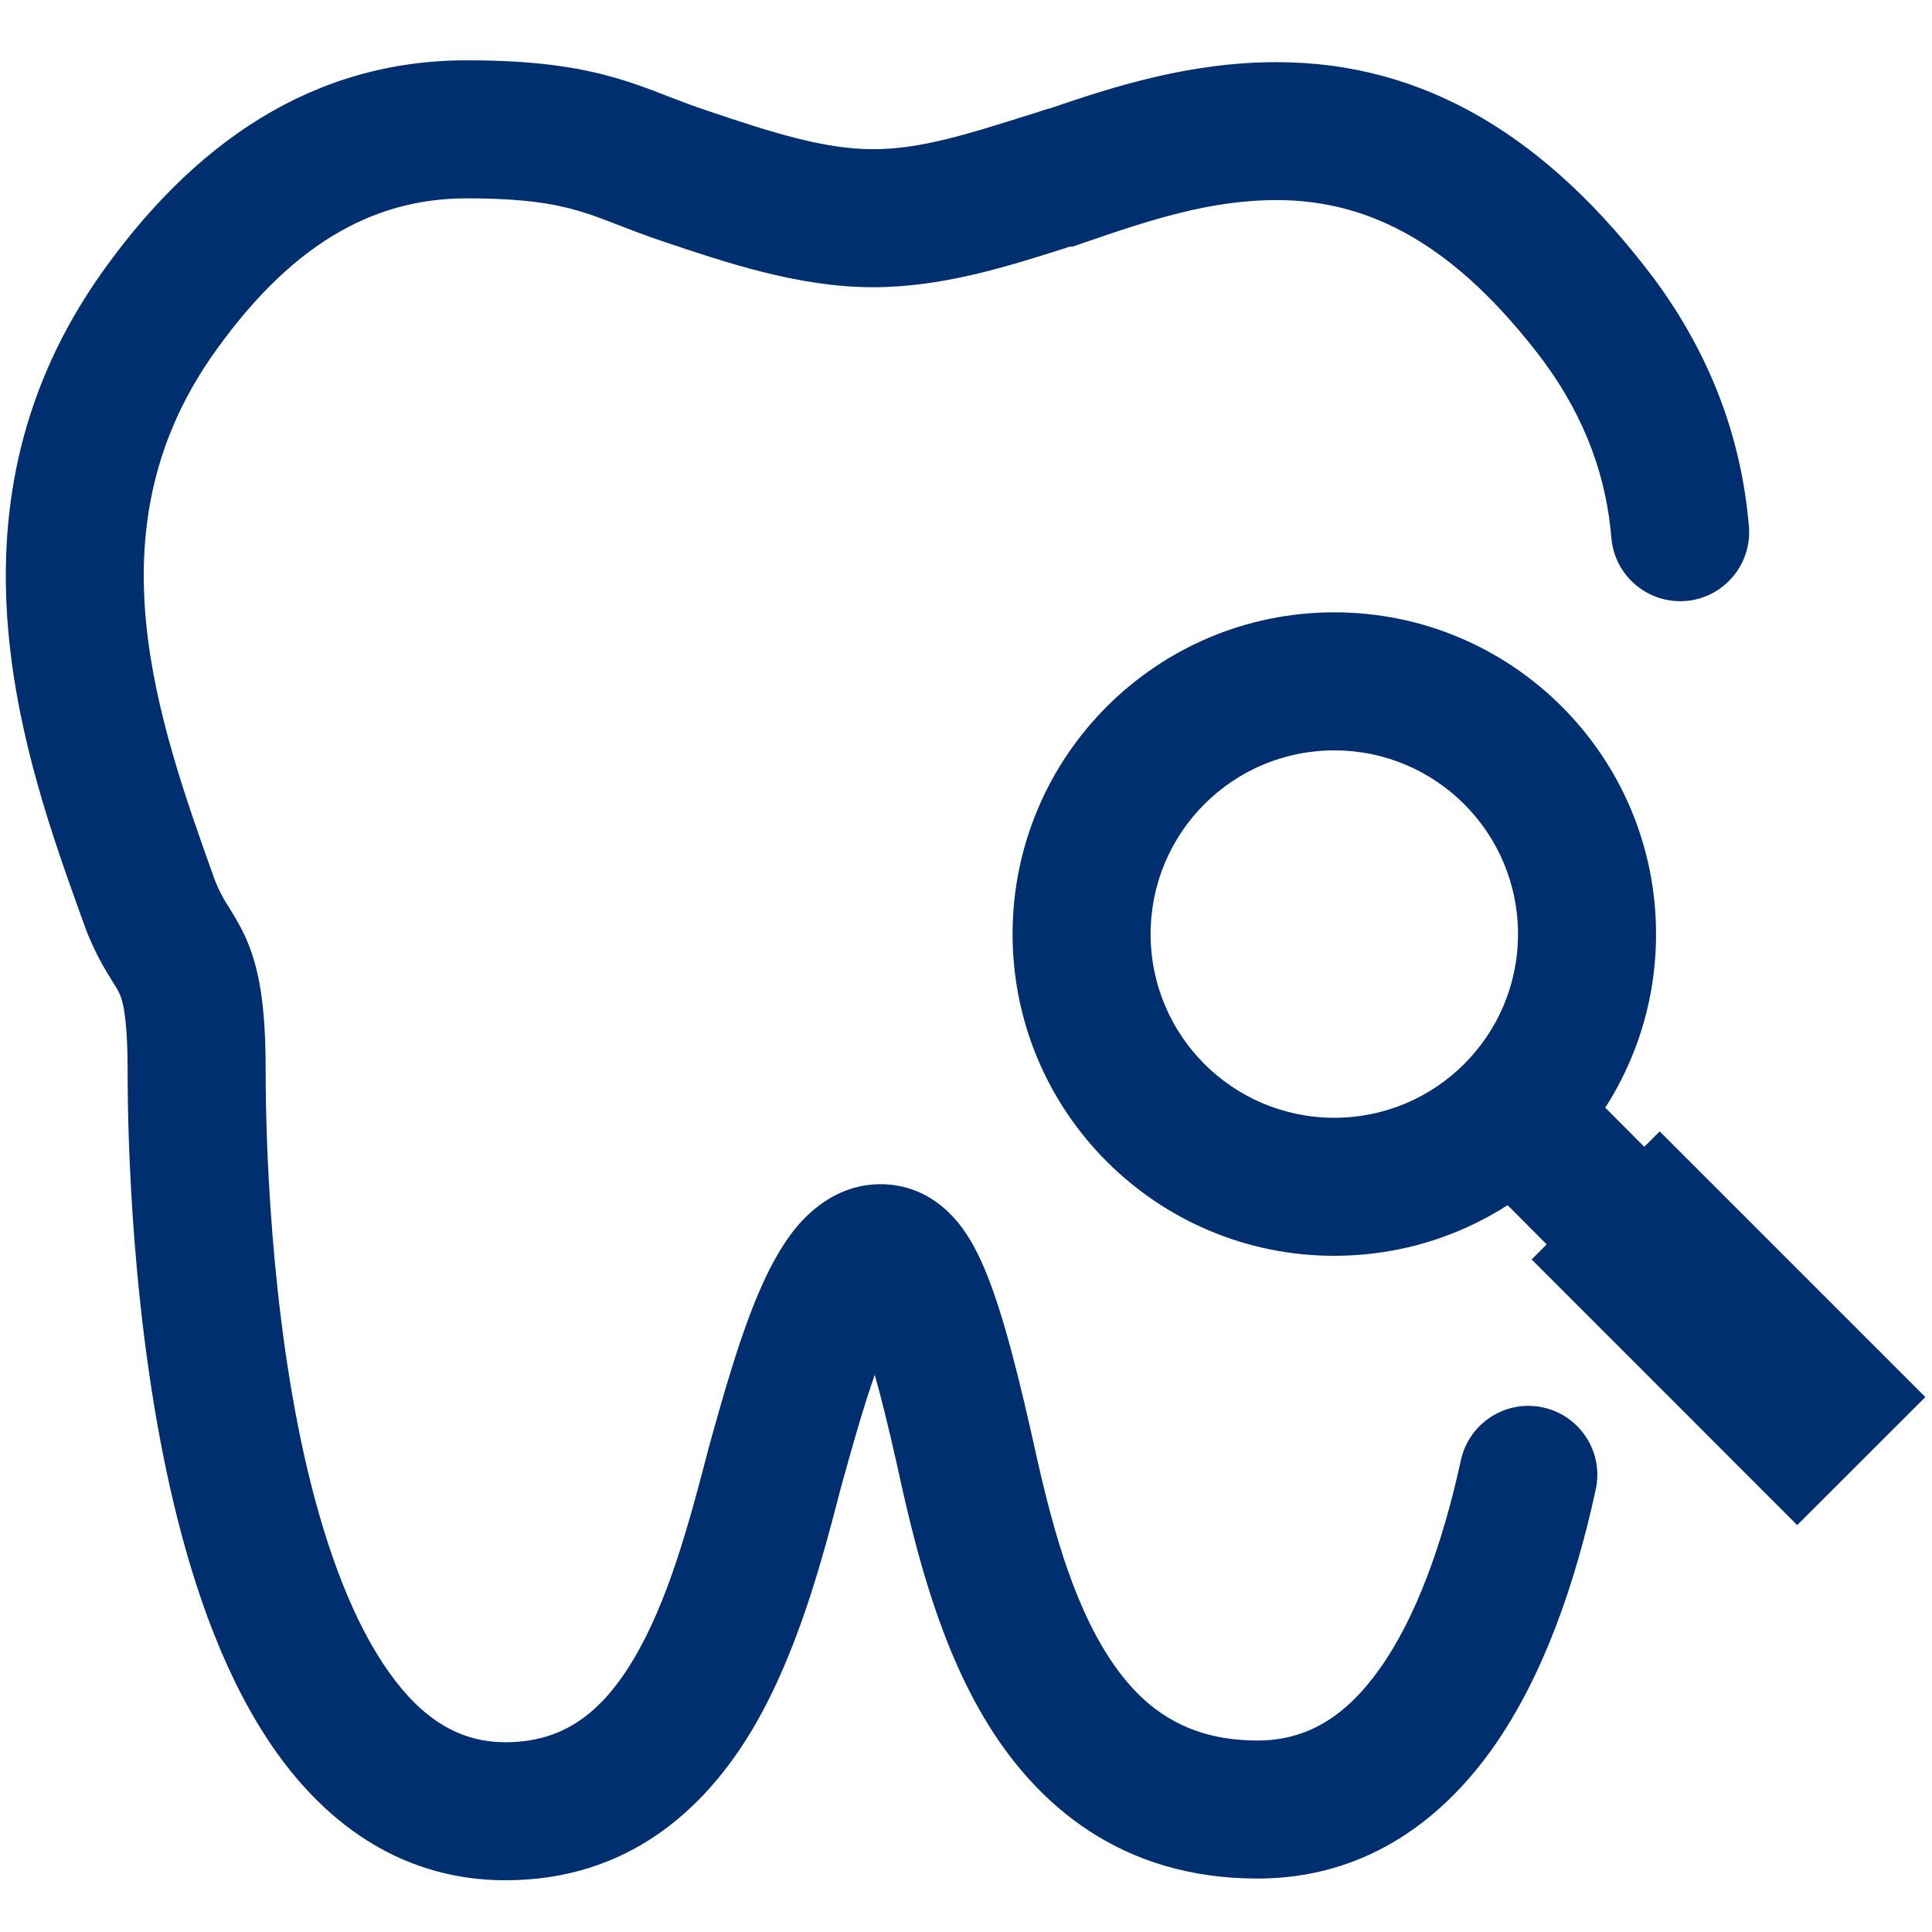
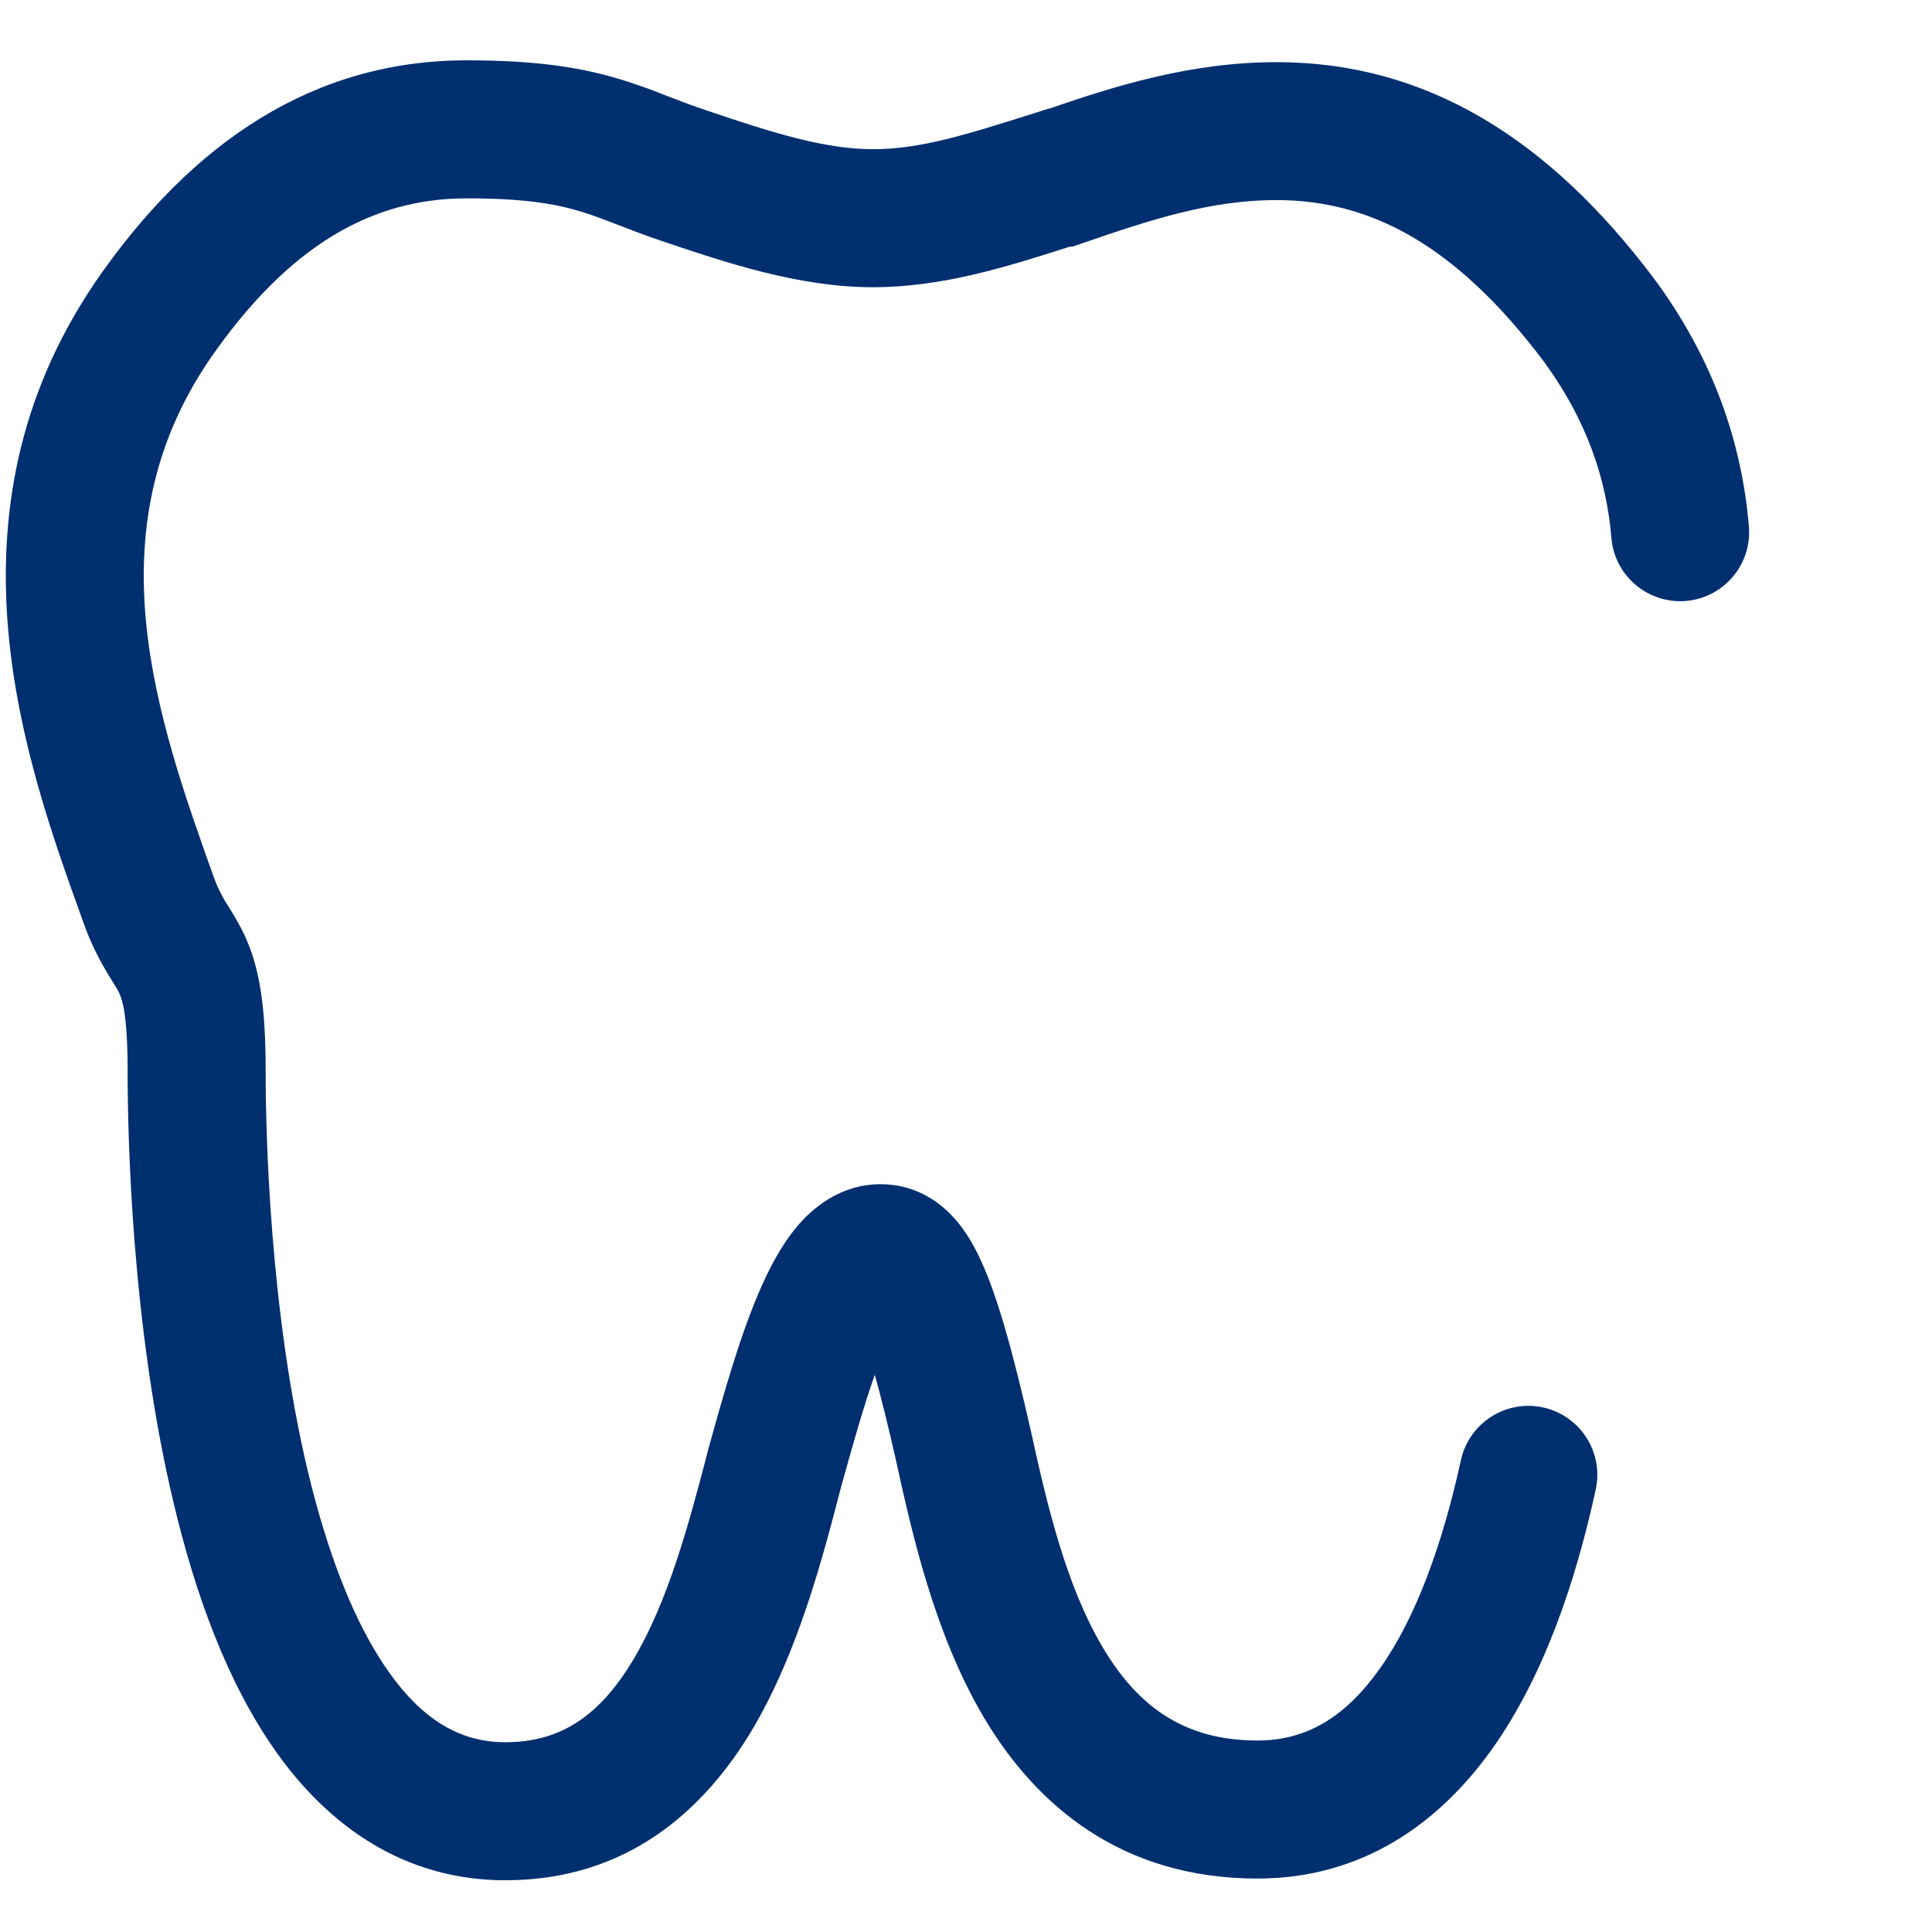
<svg xmlns="http://www.w3.org/2000/svg" width="18" height="18" viewBox="0 0 18 18" fill="none">
  <g clip-path="url(#clip0_18439_8332)">
    <path fill-rule="evenodd" clip-rule="evenodd" d="M1.946 3.359C0.863 4.962 1.453 6.671 2.001 8.198C2.037 8.29 2.07 8.351 2.107 8.412C2.113 8.42 2.119 8.431 2.127 8.444C2.166 8.506 2.23 8.608 2.28 8.717C2.421 9.021 2.475 9.382 2.475 9.98C2.475 10.538 2.51 12.201 2.868 13.707C3.049 14.463 3.299 15.125 3.627 15.584C3.943 16.027 4.29 16.232 4.709 16.232C5.243 16.232 5.601 15.964 5.902 15.46C6.221 14.924 6.413 14.22 6.594 13.523L6.595 13.518L6.596 13.514C6.734 13.013 6.888 12.467 7.068 12.046C7.157 11.837 7.27 11.615 7.419 11.435C7.564 11.261 7.824 11.033 8.205 11.033C8.422 11.033 8.632 11.109 8.808 11.267C8.96 11.402 9.062 11.577 9.138 11.742C9.29 12.071 9.434 12.58 9.603 13.326L9.604 13.328L9.604 13.33C9.756 14.024 9.932 14.77 10.272 15.345C10.589 15.88 11.013 16.216 11.716 16.216C12.171 16.216 12.534 15.999 12.854 15.548C13.189 15.078 13.438 14.395 13.611 13.604C13.687 13.257 14.03 13.037 14.377 13.113C14.723 13.189 14.943 13.531 14.867 13.878C14.679 14.742 14.382 15.618 13.903 16.293C13.409 16.987 12.692 17.502 11.716 17.502C10.45 17.502 9.653 16.822 9.166 16C8.704 15.22 8.494 14.272 8.348 13.607C8.273 13.275 8.208 13.014 8.15 12.809C8.047 13.101 7.945 13.459 7.837 13.851L7.835 13.858C7.664 14.518 7.433 15.402 7.006 16.119C6.557 16.87 5.839 17.518 4.709 17.518C3.758 17.518 3.06 17.004 2.58 16.332C2.112 15.677 1.814 14.829 1.618 14.005C1.223 12.348 1.189 10.563 1.189 9.98C1.189 9.438 1.135 9.304 1.113 9.257C1.099 9.226 1.088 9.208 1.059 9.162C1.046 9.141 1.03 9.115 1.008 9.079C0.944 8.973 0.87 8.84 0.797 8.65L0.795 8.644L0.793 8.638C0.781 8.606 0.769 8.572 0.757 8.539C0.241 7.103 -0.585 4.806 0.882 2.637L0.883 2.635L0.884 2.633C1.795 1.307 2.937 0.562 4.347 0.562C4.962 0.562 5.369 0.621 5.725 0.723C5.896 0.772 6.046 0.828 6.18 0.88C6.197 0.887 6.214 0.893 6.23 0.9C6.348 0.945 6.456 0.987 6.584 1.029L6.585 1.03L6.586 1.03C7.2 1.238 7.685 1.39 8.132 1.39C8.575 1.39 8.996 1.257 9.641 1.053L9.769 1.012H9.776C10.376 0.806 11.087 0.579 11.893 0.579C13.296 0.579 14.432 1.299 15.403 2.586L15.405 2.588L15.407 2.591C15.962 3.34 16.228 4.122 16.294 4.904C16.324 5.258 16.061 5.569 15.708 5.599C15.354 5.628 15.043 5.366 15.013 5.012C14.967 4.461 14.783 3.91 14.376 3.358C13.564 2.284 12.771 1.864 11.893 1.864C11.283 1.864 10.727 2.044 10.094 2.263L9.992 2.298H9.968C9.961 2.3 9.955 2.302 9.949 2.304C9.378 2.486 8.78 2.676 8.132 2.676C7.44 2.676 6.755 2.444 6.18 2.25L6.177 2.249C6.177 2.249 6.176 2.249 6.176 2.249C6.018 2.196 5.881 2.143 5.765 2.098C5.749 2.092 5.733 2.086 5.718 2.08C5.588 2.03 5.484 1.991 5.371 1.959C5.158 1.898 4.874 1.848 4.347 1.848C3.476 1.848 2.69 2.276 1.946 3.359ZM8.417 12.247C8.417 12.247 8.416 12.248 8.415 12.249C8.416 12.248 8.417 12.247 8.417 12.247Z" fill="#002F70" />
-     <path fill-rule="evenodd" clip-rule="evenodd" d="M12.431 6.991C11.486 6.991 10.72 7.757 10.72 8.703C10.72 9.648 11.486 10.414 12.431 10.414C13.377 10.414 14.143 9.648 14.143 8.703C14.143 7.757 13.377 6.991 12.431 6.991ZM9.434 8.703C9.434 7.047 10.776 5.705 12.431 5.705C14.087 5.705 15.429 7.047 15.429 8.703C15.429 10.358 14.087 11.7 12.431 11.7C10.776 11.7 9.434 10.358 9.434 8.703Z" fill="#002F70" />
-     <path fill-rule="evenodd" clip-rule="evenodd" d="M15.576 12.764L13.639 10.82L14.55 9.912L16.487 11.857L15.576 12.764Z" fill="#002F70" />
-     <path fill-rule="evenodd" clip-rule="evenodd" d="M16.744 14.209L14.27 11.734L15.463 10.541L17.938 13.016L16.744 14.209Z" fill="#002F70" />
  </g>
  <defs>
    <clipPath id="clip0_18439_8332">
      <rect width="18" height="18" fill="white" />
    </clipPath>
  </defs>
</svg>